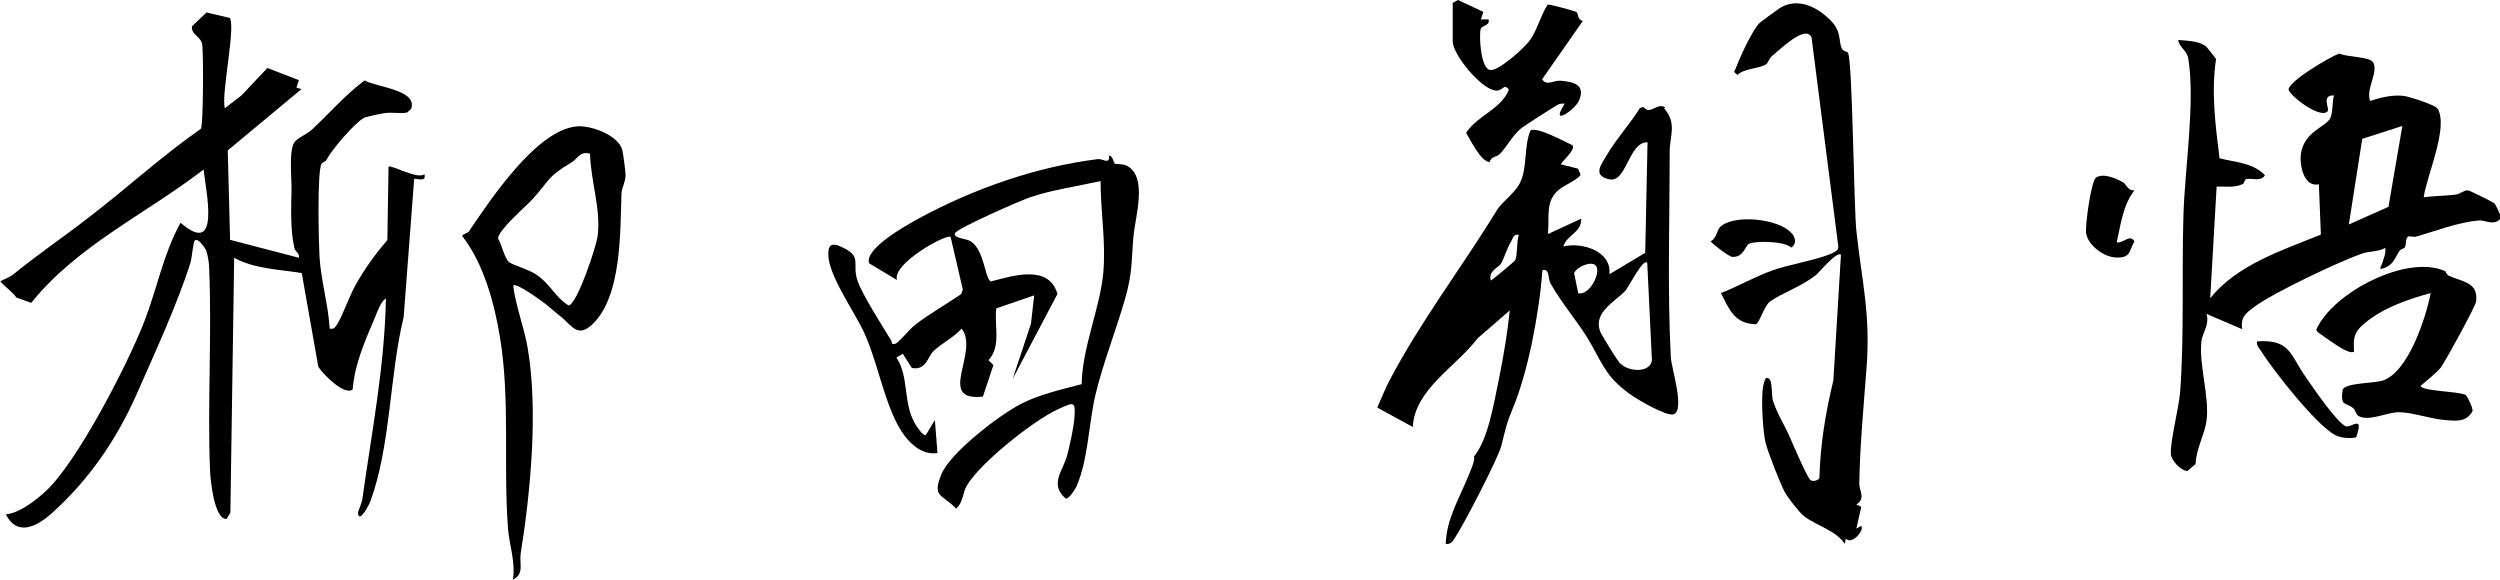
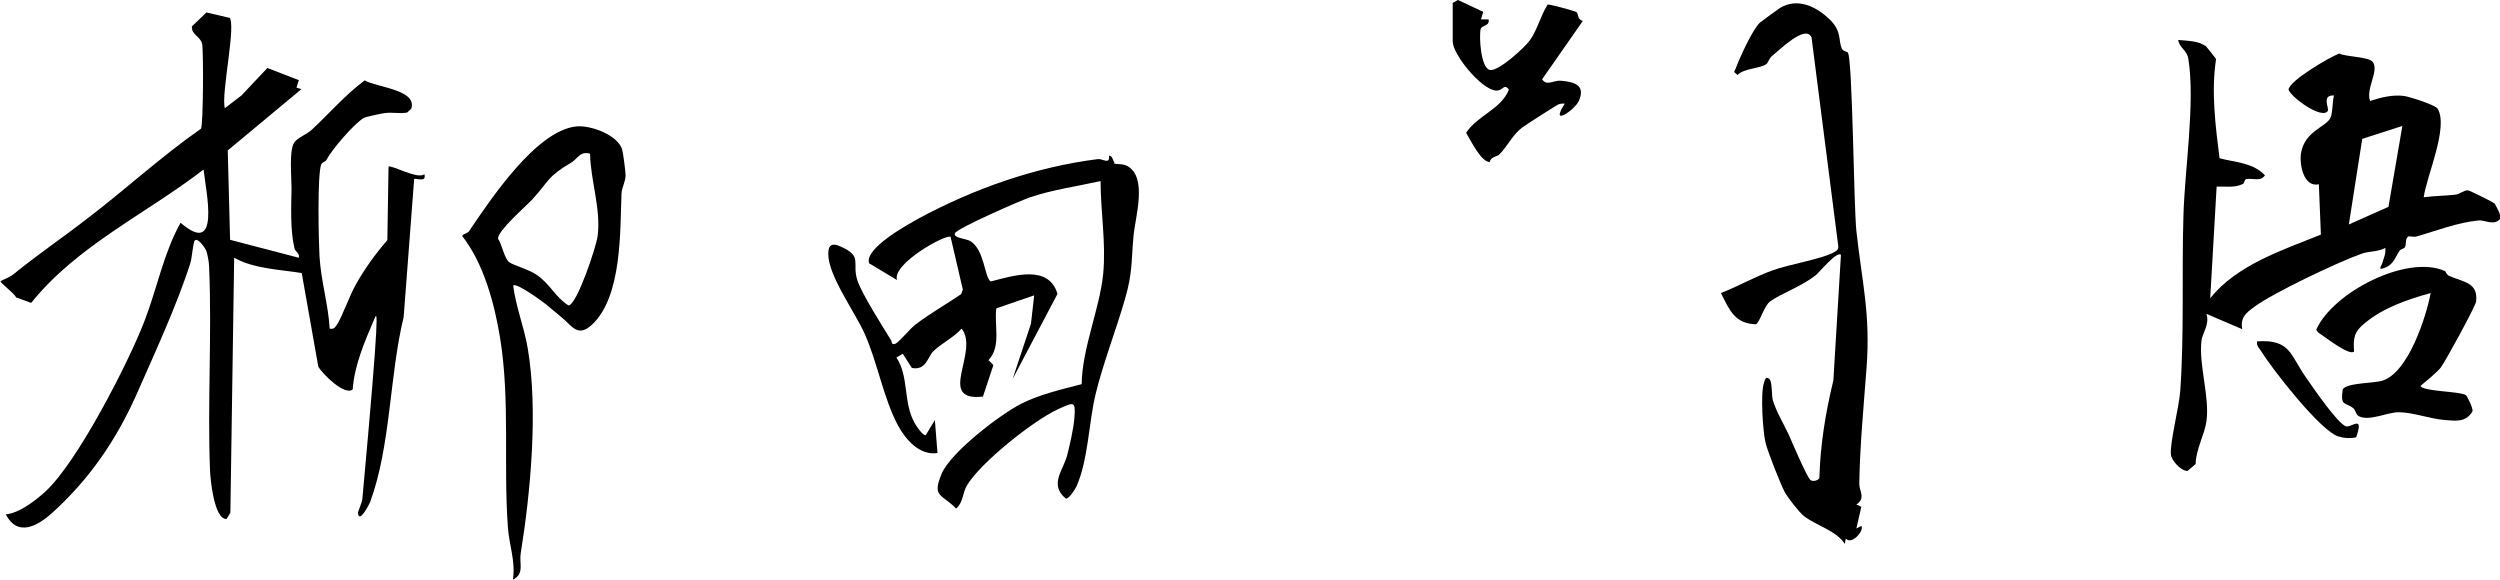
<svg xmlns="http://www.w3.org/2000/svg" width="138" height="32" viewBox="0 0 138 32" fill="none">
  <g clip-path="url(#clip0_1027_154186)">
-     <path d="M12.653 0.958C13.071 1.278 12.187 5.206 12.412 5.972L13.328 5.27L14.759 3.753L16.495 4.424L16.366 4.839L16.64 4.919L12.572 8.304L12.701 13.238L16.495 14.228C16.559 13.972 16.286 13.893 16.254 13.701C16.013 12.711 16.077 11.354 16.093 10.38C16.093 9.741 15.948 8.336 16.238 7.873C16.398 7.617 16.945 7.41 17.218 7.154C18.183 6.26 19.051 5.238 20.128 4.44C20.787 4.823 23.054 4.95 22.701 6.004L22.475 6.212C22.073 6.292 21.639 6.18 21.238 6.244C21.125 6.244 20.144 6.467 20.096 6.499C19.549 6.819 18.312 8.256 18.006 8.847C17.974 8.911 17.797 8.943 17.733 9.07C17.508 9.645 17.588 13.286 17.636 14.148C17.717 15.505 18.119 16.799 18.199 18.14C18.44 18.188 18.488 18.076 18.601 17.916C18.89 17.485 19.292 16.32 19.63 15.729C20.128 14.835 20.707 14.036 21.382 13.254L21.447 9.198C21.607 9.086 23.086 9.933 23.424 9.613C23.569 10.108 22.942 9.805 22.861 9.885L22.282 17.501C21.495 20.727 21.575 24.607 20.434 27.705C20.385 27.833 19.807 28.966 19.759 28.296C19.759 28.248 19.968 27.769 20 27.561C20.514 23.873 21.238 20.2 21.302 16.463C20.996 16.687 20.82 17.23 20.675 17.581C20.144 18.827 19.566 20.136 19.469 21.493C19.035 21.877 17.797 20.631 17.572 20.248L16.656 15.074C15.418 14.867 14.051 14.851 12.926 14.228L12.717 28.296L12.508 28.647C11.817 28.679 11.608 26.444 11.592 25.933C11.447 22.292 11.704 18.396 11.543 14.755C11.543 14.499 11.463 14.068 11.383 13.829C11.367 13.765 10.932 13.094 10.756 13.27C10.659 13.366 10.595 14.244 10.514 14.499C9.807 16.751 8.505 19.577 7.54 21.765C6.431 24.272 4.92 26.475 2.862 28.328C2.042 29.062 0.949 29.637 0.322 28.392C1.062 28.328 1.946 27.641 2.508 27.13C4.261 25.533 7.09 20.024 7.974 17.725C8.666 15.937 9.035 13.957 9.968 12.296C12.203 14.228 11.367 10.587 11.238 9.358C8.071 11.801 4.277 13.541 1.721 16.719L0.885 16.416C0.837 16.224 -0.032 15.585 0.033 15.521C0.081 15.473 0.531 15.314 0.724 15.154C2.139 14.004 3.409 13.158 4.807 12.072C6.929 10.46 8.891 8.639 11.093 7.106C11.222 6.899 11.238 2.843 11.158 2.428C11.077 2.012 10.547 1.917 10.595 1.453L11.399 0.687L12.685 0.99L12.653 0.958Z" fill="black" />
-     <path d="M91.861 5.988C92.584 6.802 92.166 7.505 92.166 8.399C92.166 12.072 92.037 16.096 92.23 19.72C92.263 20.327 93.018 22.627 92.391 22.866C92.021 23.01 90.446 22.084 90.076 21.828C88.774 20.918 88.549 20.295 87.842 19.018C87.247 17.932 86.25 16.83 85.591 15.649C85.43 15.345 85.559 14.818 85.141 14.914C85.044 16.271 84.819 17.676 84.546 19.002C84.289 20.215 83.935 21.509 83.517 22.515C83.131 23.441 83.115 23.664 82.874 24.607C82.697 25.309 80.752 29.046 80.286 29.732C80.173 29.908 80.044 30.068 79.803 30.02C79.852 28.662 80.511 27.593 81.009 26.379C81.17 25.996 81.443 25.405 81.363 25.197C82.15 24.255 82.456 22.275 82.761 20.822C83.003 19.608 83.212 18.363 83.34 17.134L81.572 18.666C80.398 20.231 78.083 21.493 77.987 23.569L76.025 22.499C76.025 22.499 76.556 21.253 76.668 21.062C78.437 17.692 80.704 14.754 82.633 11.593C82.89 11.161 83.662 10.634 83.919 10.06C84.321 9.213 84.112 8.08 84.482 7.201C84.835 6.978 86.379 7.824 86.797 8.016C86.99 8.255 86.282 8.846 86.153 9.07L87.102 9.309L87.247 9.629C87.215 9.852 86.347 10.235 86.105 10.427C85.269 11.082 85.543 11.912 85.446 12.918L87.279 12.072C87.327 12.838 86.475 12.966 86.298 13.604C87.343 13.349 88.983 13.876 88.838 15.137L90.816 13.956L90.944 7.856C89.899 7.824 89.787 10.107 88.838 9.9C87.89 9.692 88.372 9.102 88.726 8.511C89.208 7.68 90.012 6.802 90.526 5.956L90.719 5.908C91.105 6.371 91.394 5.684 91.909 5.908L91.861 5.988ZM83.855 12.966C83.533 12.902 83.533 13.126 83.421 13.317C83.179 13.716 83.051 14.195 82.858 14.547C82.729 14.77 82.134 14.946 82.295 15.489C82.504 15.345 83.581 14.451 83.629 14.371C83.774 14.116 83.71 13.333 83.838 12.966H83.855ZM88.083 14.658C87.842 14.387 87.038 14.722 86.893 15.074L87.118 16.191C87.761 16.319 88.404 15.01 88.083 14.658ZM90.912 14.499C90.703 14.259 89.899 15.84 89.722 16.048C89.176 16.639 87.938 17.229 88.324 18.283C88.404 18.491 89.24 19.848 89.401 20.024C89.867 20.551 91.105 20.599 91.186 19.88L90.928 14.515L90.912 14.499Z" fill="black" />
+     <path d="M12.653 0.958C13.071 1.278 12.187 5.206 12.412 5.972L13.328 5.27L14.759 3.753L16.495 4.424L16.366 4.839L16.64 4.919L12.572 8.304L12.701 13.238L16.495 14.228C16.559 13.972 16.286 13.893 16.254 13.701C16.013 12.711 16.077 11.354 16.093 10.38C16.093 9.741 15.948 8.336 16.238 7.873C16.398 7.617 16.945 7.41 17.218 7.154C18.183 6.26 19.051 5.238 20.128 4.44C20.787 4.823 23.054 4.95 22.701 6.004L22.475 6.212C22.073 6.292 21.639 6.18 21.238 6.244C21.125 6.244 20.144 6.467 20.096 6.499C19.549 6.819 18.312 8.256 18.006 8.847C17.974 8.911 17.797 8.943 17.733 9.07C17.508 9.645 17.588 13.286 17.636 14.148C17.717 15.505 18.119 16.799 18.199 18.14C18.44 18.188 18.488 18.076 18.601 17.916C18.89 17.485 19.292 16.32 19.63 15.729C20.128 14.835 20.707 14.036 21.382 13.254L21.447 9.198C21.607 9.086 23.086 9.933 23.424 9.613C23.569 10.108 22.942 9.805 22.861 9.885L22.282 17.501C21.495 20.727 21.575 24.607 20.434 27.705C20.385 27.833 19.807 28.966 19.759 28.296C19.759 28.248 19.968 27.769 20 27.561C20.996 16.687 20.82 17.23 20.675 17.581C20.144 18.827 19.566 20.136 19.469 21.493C19.035 21.877 17.797 20.631 17.572 20.248L16.656 15.074C15.418 14.867 14.051 14.851 12.926 14.228L12.717 28.296L12.508 28.647C11.817 28.679 11.608 26.444 11.592 25.933C11.447 22.292 11.704 18.396 11.543 14.755C11.543 14.499 11.463 14.068 11.383 13.829C11.367 13.765 10.932 13.094 10.756 13.27C10.659 13.366 10.595 14.244 10.514 14.499C9.807 16.751 8.505 19.577 7.54 21.765C6.431 24.272 4.92 26.475 2.862 28.328C2.042 29.062 0.949 29.637 0.322 28.392C1.062 28.328 1.946 27.641 2.508 27.13C4.261 25.533 7.09 20.024 7.974 17.725C8.666 15.937 9.035 13.957 9.968 12.296C12.203 14.228 11.367 10.587 11.238 9.358C8.071 11.801 4.277 13.541 1.721 16.719L0.885 16.416C0.837 16.224 -0.032 15.585 0.033 15.521C0.081 15.473 0.531 15.314 0.724 15.154C2.139 14.004 3.409 13.158 4.807 12.072C6.929 10.46 8.891 8.639 11.093 7.106C11.222 6.899 11.238 2.843 11.158 2.428C11.077 2.012 10.547 1.917 10.595 1.453L11.399 0.687L12.685 0.99L12.653 0.958Z" fill="black" />
    <path d="M121.731 2.507C121.731 2.507 122.309 3.21 122.326 3.258C122.052 5.078 122.293 6.93 122.518 8.735C123.403 8.974 124.335 8.958 125.026 9.677C124.785 10.044 124.335 9.82 123.997 9.884C123.885 9.916 123.885 10.124 123.805 10.156C123.354 10.379 122.84 10.284 122.358 10.299L122.004 16.463C123.467 14.627 125.975 13.812 128.113 12.95L128.001 10.172C127.165 10.363 126.907 9.07 127.02 8.431C127.229 7.25 128.37 7.01 128.627 6.531C128.772 6.275 128.74 5.605 128.836 5.269C128.129 5.238 128.579 5.972 128.499 6.116C128.193 6.627 126.473 5.381 126.329 4.95C126.345 4.471 128.579 3.162 129.126 2.954C129.512 3.146 130.766 3.13 130.975 3.417C131.344 3.912 130.573 4.902 130.83 5.573C131.409 5.381 132.1 5.206 132.727 5.301C133.032 5.349 134.447 5.796 134.56 6.004C135.171 7.026 133.949 9.709 133.788 10.89C134.367 10.81 134.978 10.81 135.54 10.746C135.798 10.715 136.007 10.491 136.232 10.507C136.312 10.507 137.598 11.146 137.695 11.226C137.727 11.258 138.113 11.944 138.016 12.072C137.678 12.487 137.164 12.136 136.826 12.168C135.637 12.28 134.495 12.742 133.354 13.062C133.225 13.094 132.968 13.014 132.92 13.062C132.743 13.222 132.856 13.493 132.743 13.653C132.695 13.733 132.518 13.748 132.454 13.844C132.196 14.212 132.148 14.611 131.586 14.802C131.232 14.93 131.457 14.675 131.489 14.563C131.569 14.275 131.714 14.004 131.666 13.685C131.28 13.908 130.75 13.86 130.364 14.004C129.094 14.451 125.476 16.16 124.432 16.942C123.965 17.293 123.66 17.517 123.772 18.172L121.795 17.325C121.988 17.9 121.57 18.379 121.522 18.81C121.361 20.152 121.988 21.908 121.795 23.265C121.699 23.952 121.2 24.862 121.2 25.613L120.75 25.996C120.38 25.996 119.866 25.421 119.834 25.086C119.769 24.447 120.284 22.483 120.348 21.589C120.573 18.475 120.429 15.074 120.525 11.928C120.589 9.405 121.184 5.669 120.798 3.258C120.718 2.747 120.3 2.651 120.236 2.204C120.686 2.252 121.377 2.252 121.731 2.539V2.507ZM132.631 6.946L130.396 7.665L129.656 12.391L131.843 11.417L132.614 6.93L132.631 6.946Z" fill="black" />
    <path d="M61.476 9.006C61.636 9.102 61.926 9.006 62.231 9.166C63.357 9.788 62.665 11.976 62.569 13.03C62.44 14.483 62.521 15.042 62.103 16.495C61.604 18.235 60.913 19.976 60.479 21.748C60.093 23.345 60.077 25.373 59.418 26.858C59.37 26.97 58.984 27.593 58.823 27.513C57.891 26.73 58.711 25.948 58.92 25.086C59.064 24.511 59.257 23.665 59.305 23.09C59.386 22.1 59.273 22.196 58.389 22.595C57.039 23.218 54.081 25.565 53.357 26.826C53.132 27.226 53.164 27.753 52.778 28.072C51.959 27.241 51.444 27.449 51.975 26.156C52.473 24.974 55.19 22.882 56.396 22.275C57.408 21.765 58.614 21.493 59.707 21.206C59.739 19.194 60.704 17.054 60.897 15.106C61.058 13.413 60.752 11.689 60.752 9.996C59.466 10.283 58.164 10.459 56.91 10.874C56.363 11.05 52.875 12.583 52.714 12.87C52.586 13.142 53.341 13.174 53.55 13.301C54.354 13.78 54.338 15.329 54.691 15.537C55.929 15.218 57.891 14.579 58.373 16.224L55.897 20.918L56.91 17.868L57.087 16.303L54.997 17.022C54.868 17.964 55.286 19.114 54.563 19.88L54.836 20.152L54.257 21.892C51.653 22.18 54.081 19.417 53.084 18.14C52.65 18.619 51.975 18.954 51.524 19.385C51.219 19.673 51.123 20.471 50.335 20.311L49.836 19.529L49.483 19.736C50.19 20.806 49.836 22.196 50.495 23.361C50.56 23.489 50.946 24.08 51.106 24.016L51.605 23.186L51.749 25.006C50.769 25.166 49.981 24.256 49.563 23.473C48.775 22.004 48.438 20.008 47.73 18.427C47.2 17.23 45.705 15.202 45.721 14.004C45.721 13.509 45.93 13.397 46.396 13.605C47.65 14.164 47.007 14.483 47.328 15.473C47.553 16.192 48.727 18.028 49.193 18.794C49.242 18.874 49.193 19.066 49.434 18.97C49.627 18.89 50.222 18.156 50.512 17.932C51.299 17.325 52.232 16.798 53.052 16.239L53.148 15.984L52.473 13.078C52.248 12.886 49.225 14.563 49.515 15.457L47.971 14.531C47.714 13.701 50.094 12.407 50.688 12.072C53.727 10.427 57.151 9.214 60.608 8.782C60.881 8.751 61.267 9.118 61.218 8.591C61.428 8.591 61.428 8.91 61.524 8.974L61.476 9.006Z" fill="black" />
    <path d="M102.005 2.906C102.263 3.338 102.327 11.401 102.472 12.743C102.777 15.553 103.259 17.326 103.034 20.296C102.874 22.435 102.665 24.607 102.632 26.715C102.632 27.098 103.002 27.497 102.472 27.849L102.745 27.976L102.472 29.174L102.745 29.03C102.922 29.286 102.214 30.1 101.893 29.733L101.829 30.02C101.362 29.286 100.253 29.014 99.578 28.487C99.321 28.296 98.662 27.433 98.517 27.162C98.276 26.699 97.584 24.958 97.456 24.431C97.311 23.84 97.166 21.685 97.375 21.126C97.424 20.982 97.456 20.727 97.681 20.934C97.826 21.062 97.793 21.845 97.858 22.084C98.067 22.771 98.469 23.409 98.742 24C98.903 24.367 99.771 26.411 99.948 26.507C100.076 26.587 100.333 26.539 100.43 26.395C100.478 24.559 100.768 22.787 101.202 20.998L101.62 14.068C101.411 13.829 100.414 15.042 100.237 15.186C99.401 15.841 98.356 16.176 97.713 16.639C97.375 16.878 97.134 17.82 96.925 17.9C95.752 17.868 95.462 17.102 94.996 16.176C95.977 15.793 96.877 15.266 97.874 14.914C98.694 14.611 100.655 14.276 101.234 13.924C101.378 13.845 101.475 13.797 101.475 13.605L99.996 2.06C99.658 1.326 98.211 2.779 97.809 3.098C97.649 3.226 97.6 3.481 97.488 3.545C97.166 3.785 96.266 3.769 95.912 4.136C95.639 3.928 95.736 3.976 95.816 3.769C96.025 3.194 96.748 1.613 97.15 1.246C97.247 1.166 98.099 0.543 98.243 0.447C99.224 -0.159 100.301 0.367 101.057 1.134C101.668 1.757 101.475 2.252 101.668 2.683C101.748 2.842 101.957 2.842 102.005 2.906Z" fill="black" />
    <path d="M30.964 17.485C30.658 17.246 30.417 17.022 30.16 16.814C29.919 16.623 28.504 15.585 28.327 15.761C28.472 16.926 28.938 18.076 29.131 19.226C29.71 22.627 29.292 27.146 28.745 30.531C28.649 31.106 28.97 31.665 28.311 32C28.472 31.01 28.102 30.068 28.038 29.126C27.78 25.661 28.166 22.1 27.604 18.651C27.298 16.767 26.703 14.547 25.514 13.03C25.514 12.934 25.819 12.87 25.883 12.774C27.073 11.018 29.597 7.202 31.816 6.978C32.62 6.898 34.163 7.473 34.356 8.303C34.404 8.527 34.532 9.453 34.532 9.677C34.532 10.028 34.324 10.347 34.307 10.683C34.227 12.743 34.34 16.367 32.684 17.916C31.864 18.683 31.542 17.932 30.964 17.485ZM32.555 8.479C32.008 8.335 31.88 8.767 31.558 8.958C30.16 9.788 30.353 9.948 29.388 11.002C29.018 11.401 27.475 12.727 27.491 13.174C27.7 13.477 27.845 14.275 28.102 14.467C28.359 14.659 29.179 14.866 29.597 15.154C30.369 15.665 30.642 16.399 31.382 16.862C31.848 16.83 32.925 13.589 32.989 13.03C33.182 11.545 32.603 9.98 32.571 8.495L32.555 8.479Z" fill="black" />
    <path d="M134.978 14.963C134.978 14.963 135.043 15.17 135.203 15.234C136.023 15.585 136.795 15.601 136.682 16.639C136.65 16.911 134.994 19.929 134.737 20.28C134.528 20.551 133.901 21.062 133.612 21.302C133.756 21.621 135.782 21.589 136.12 21.813C136.168 21.845 136.554 22.563 136.473 22.723C136.104 23.314 135.605 23.234 134.946 23.186C134.158 23.122 133.162 22.755 132.406 22.755C131.779 22.755 130.782 23.266 130.22 22.979C130.043 22.899 130.027 22.627 129.898 22.531C129.464 22.18 129.175 22.468 129.319 21.493C129.528 21.126 131.056 21.158 131.506 21.014C132.937 20.567 133.917 17.517 134.174 16.176C132.904 16.527 131.586 16.974 130.557 17.821C129.979 18.284 129.882 18.603 129.946 19.402C129.673 19.673 128.274 18.539 127.953 18.348L127.856 18.204C128.757 16.144 132.872 14.02 134.962 14.963H134.978Z" fill="black" />
    <path d="M80.189 0.16L80.479 0L81.877 0.655L81.749 1.07H82.167C82.263 1.437 81.797 1.389 81.733 1.597C81.636 1.996 81.733 3.768 82.247 3.864C82.713 3.944 84.112 2.667 84.418 2.267C84.868 1.661 85.028 0.878 85.43 0.255C85.495 0.208 86.909 0.607 87.006 0.655C87.15 0.75 87.054 1.102 87.376 1.15L85.125 4.375C85.382 4.774 85.752 4.423 86.154 4.455C86.925 4.519 87.536 4.711 87.15 5.573C86.958 6.036 85.495 7.074 86.379 5.717C86.266 5.717 86.17 5.717 86.057 5.748C85.929 5.796 84.209 6.898 84 7.058C83.501 7.441 83.18 8.112 82.778 8.511C82.617 8.671 82.311 8.623 82.231 8.942C81.749 8.942 81.154 7.697 80.929 7.329C81.572 6.355 82.842 6.052 83.292 4.95C83.019 4.567 82.955 5.046 82.553 4.998C81.733 4.902 80.189 3.002 80.189 2.283V0.16Z" fill="black" />
-     <path d="M117.212 10.076C117.357 10.172 117.469 10.539 117.823 10.507C117.18 11.321 117.068 12.391 116.842 13.381C117.196 13.445 117.566 12.902 117.823 13.317C117.502 13.892 117.614 14.259 116.778 14.212C116.119 14.18 115.267 13.541 115.154 12.886C115.09 12.455 115.428 9.996 115.701 9.804C116.087 9.533 116.842 9.852 117.212 10.076Z" fill="black" />
    <path d="M130.058 24.144C129.736 24.208 129.399 24.192 129.093 24.096C128.113 23.825 125.412 20.36 124.817 19.385C124.704 19.21 124.544 19.082 124.592 18.843C126.457 18.715 126.425 19.625 127.293 20.838C127.646 21.349 129.061 23.425 129.511 23.537C129.817 23.601 130.508 22.866 130.058 24.144Z" fill="black" />
-     <path d="M98.902 12.87C99.111 13.11 99.191 13.477 98.87 13.668C98.532 13.301 96.844 13.285 96.539 13.461C96.314 13.605 96.249 14.211 95.622 14.179C95.445 14.179 94.433 13.397 94.433 13.317C94.754 13.158 94.77 12.71 94.947 12.535C95.687 11.8 98.227 12.072 98.886 12.87H98.902Z" fill="black" />
  </g>
  <defs>
    <clipPath id="clip0_1027_154186">
      <rect width="138" height="32" fill="white" />
    </clipPath>
  </defs>
</svg>